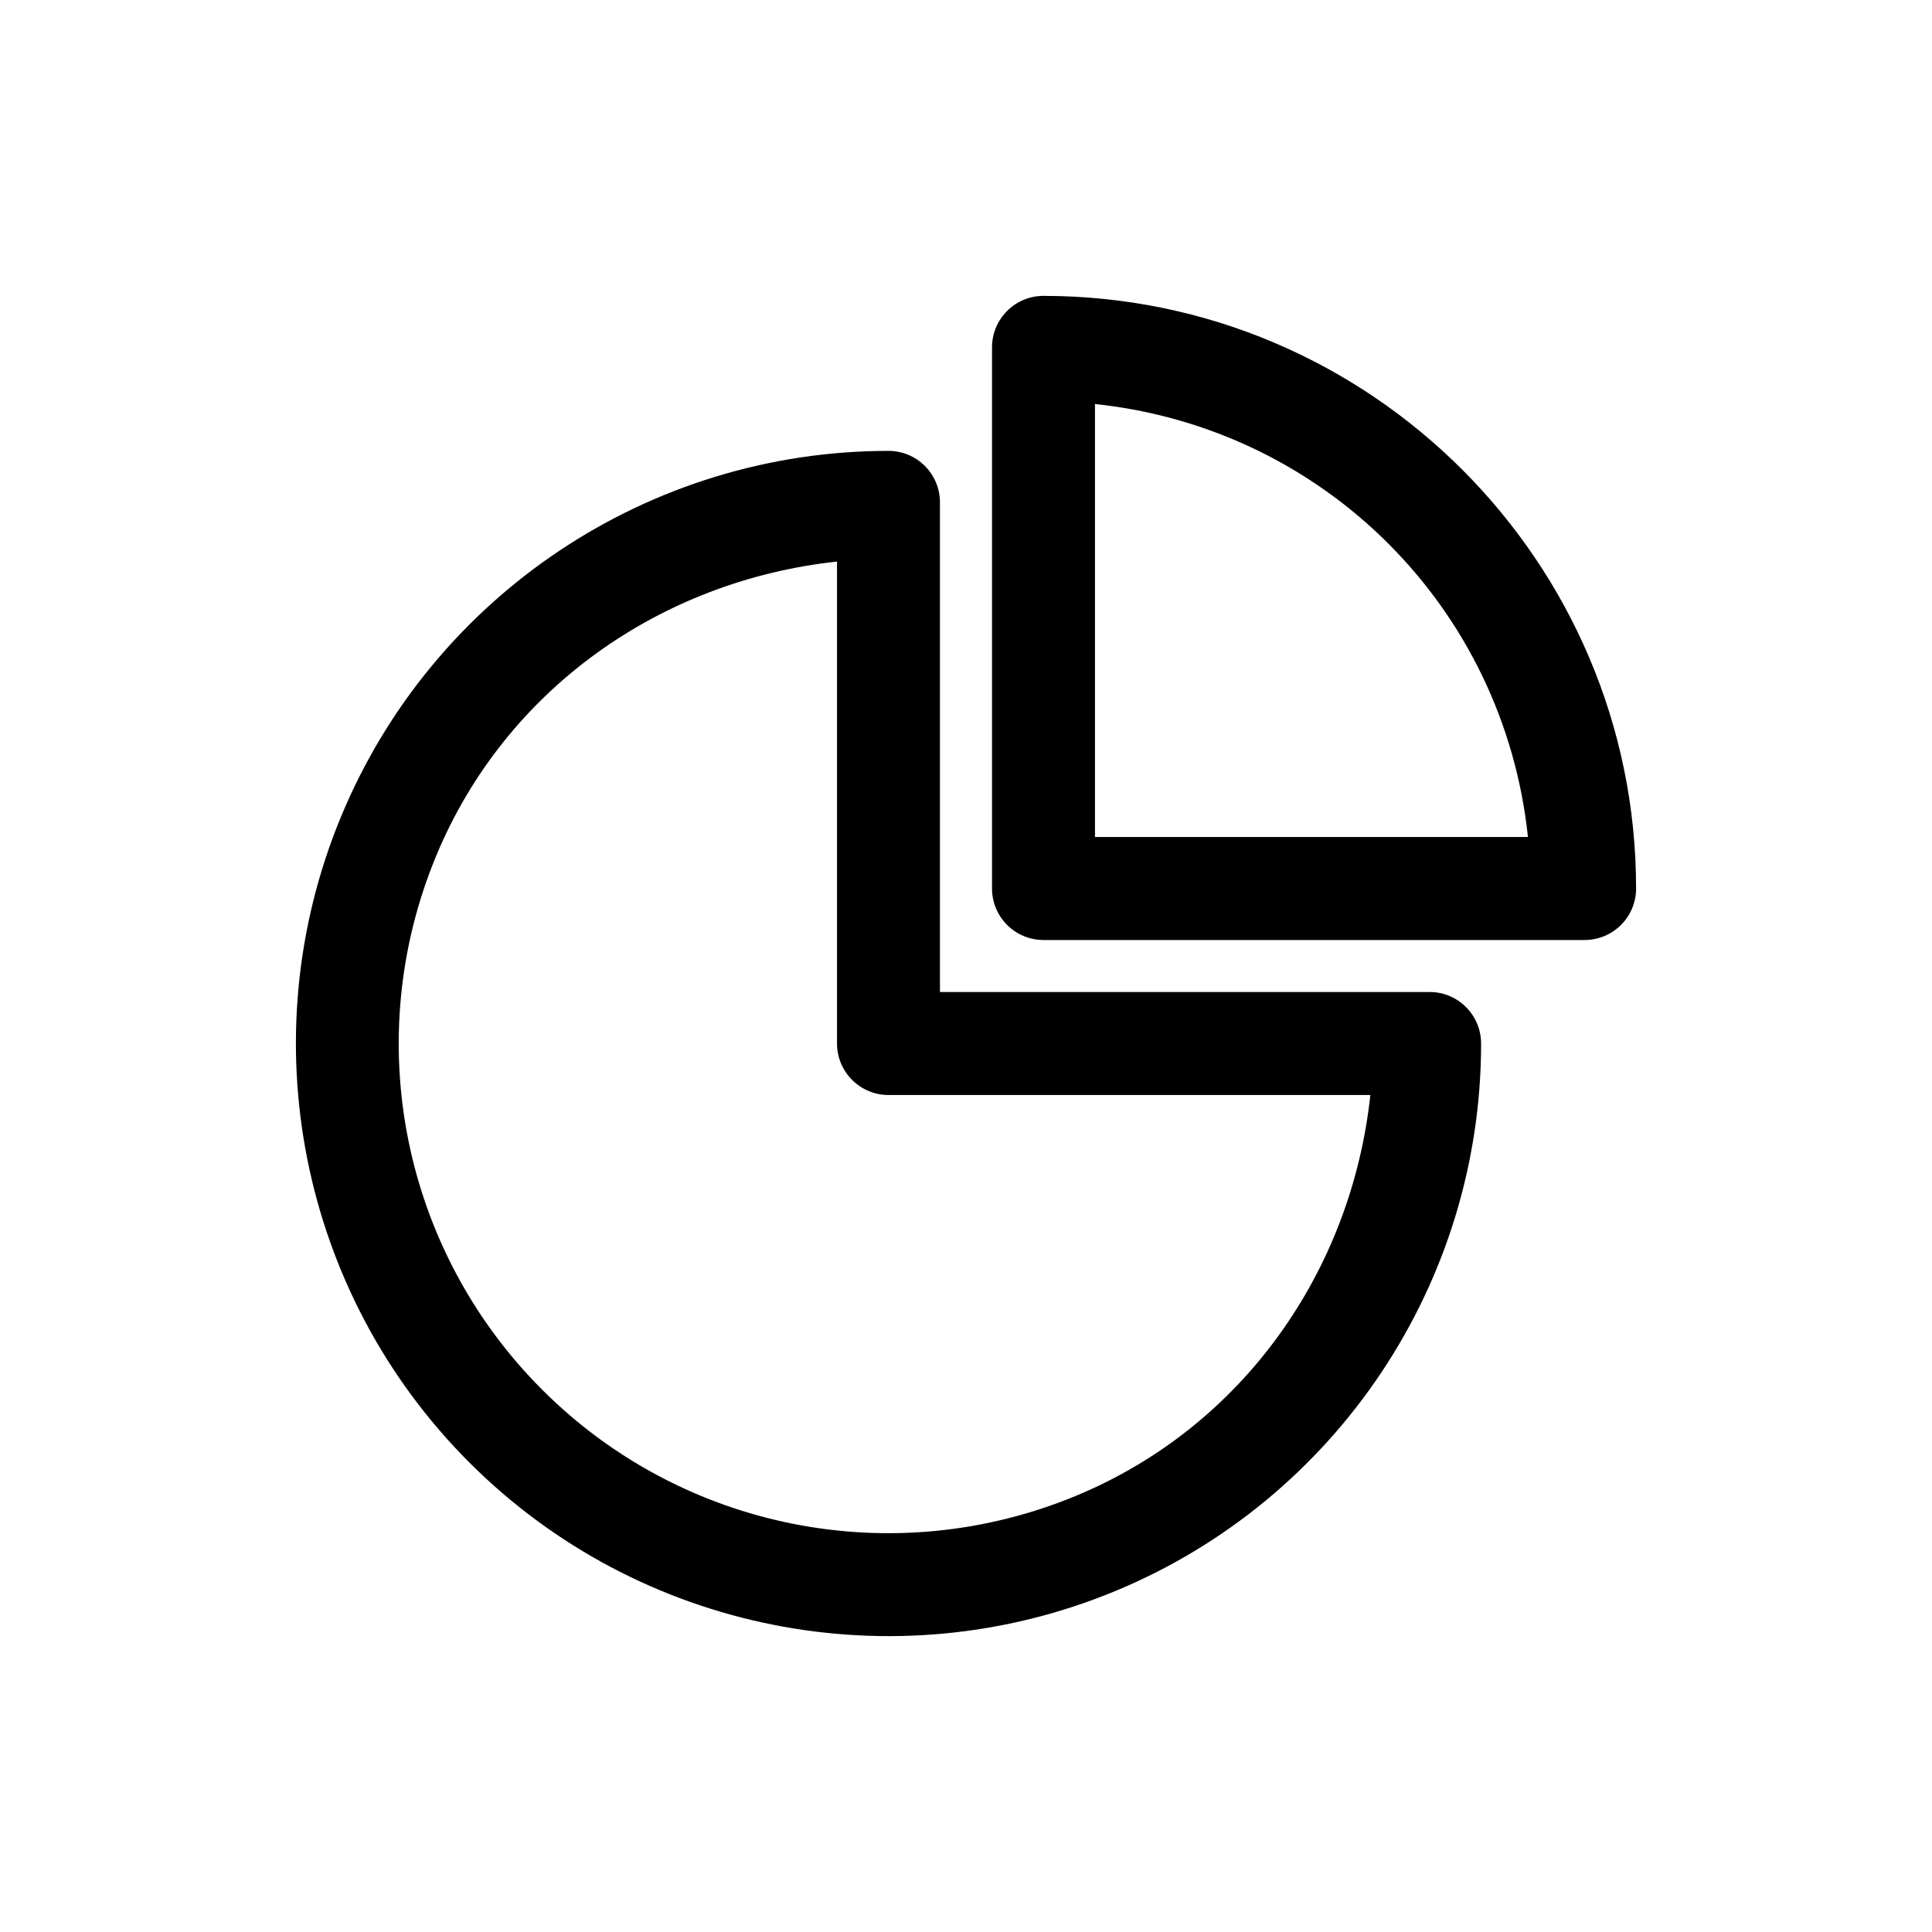
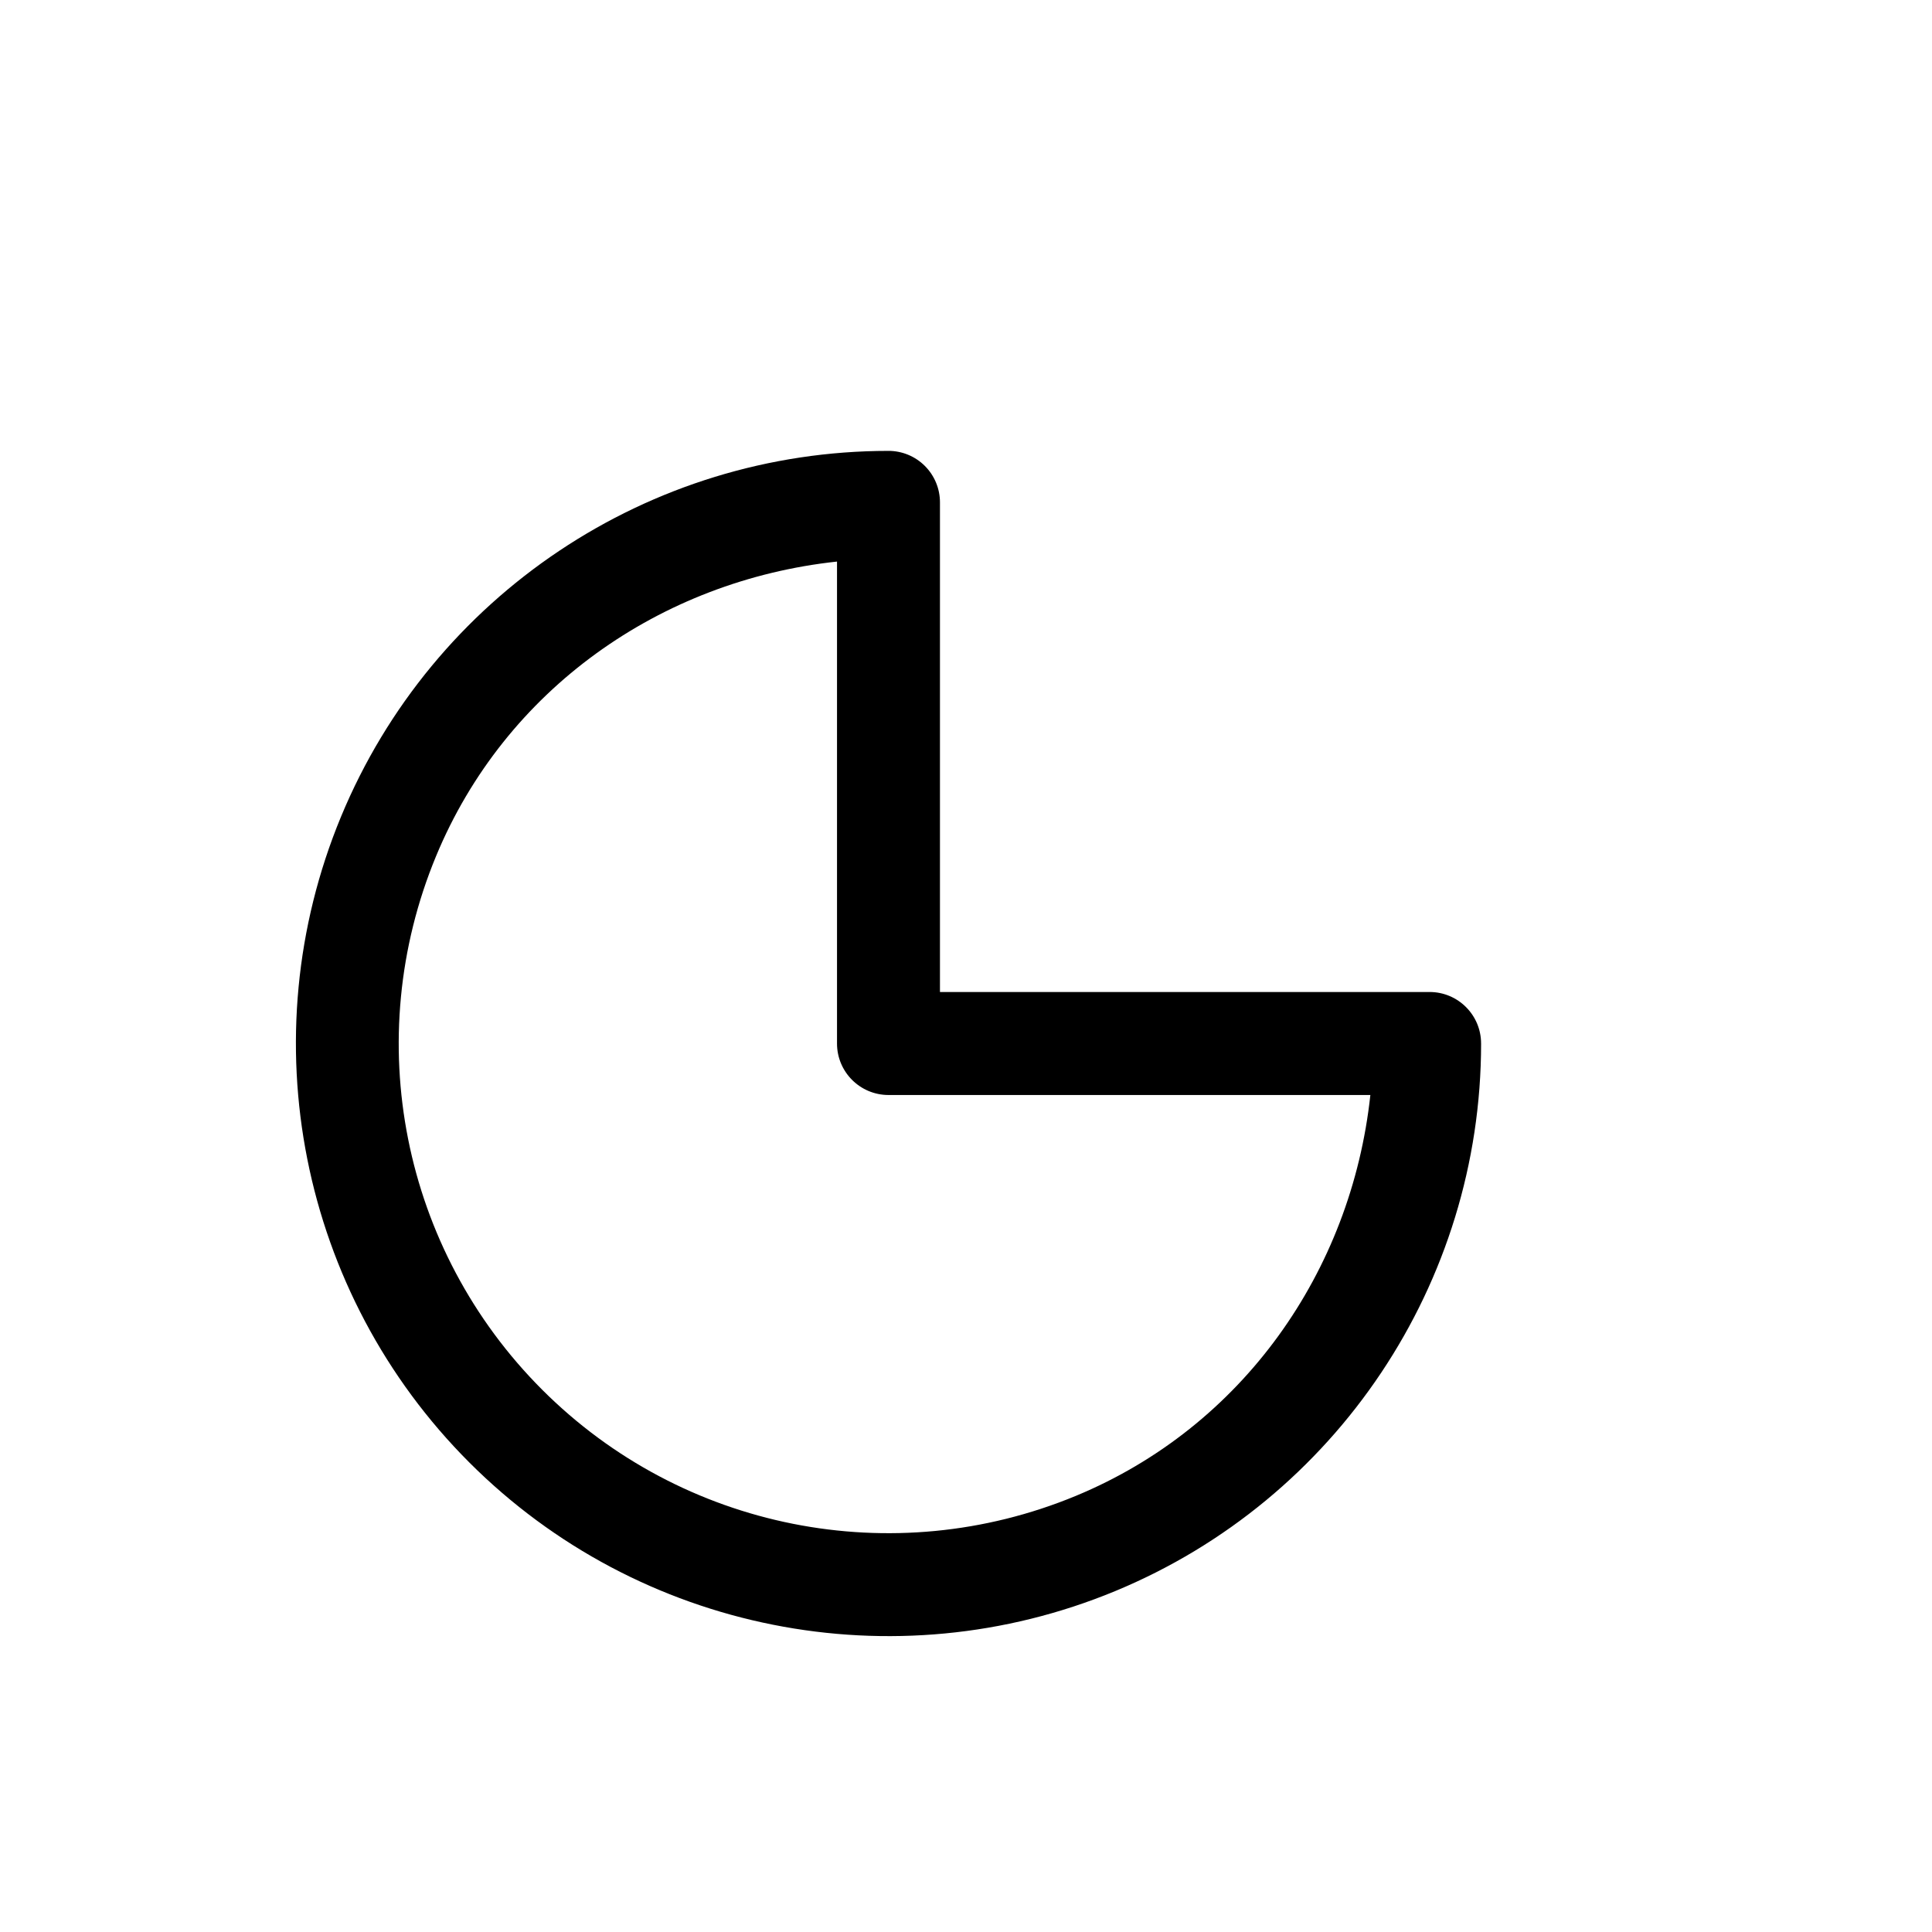
<svg xmlns="http://www.w3.org/2000/svg" fill="#000000" width="800px" height="800px" version="1.1" viewBox="144 144 512 512">
  <g>
    <path d="m379.45 263.49c-63.48 0-120.79 38.297-145.08 96.945-24.293 58.648-10.859 126.27 34.031 171.16 44.887 44.887 112.5 58.344 171.16 34.051 58.648-24.293 96.945-81.617 96.945-145.1l-0.004-0.004c0.004-7.535-6.098-13.645-13.633-13.652h-129.77v-129.75c0.004-3.621-1.434-7.094-3.996-9.656-2.559-2.562-6.035-4-9.656-3.996zm-13.633 29.336v127.71c-0.004 7.531 6.102 13.645 13.633 13.652h127.71c-5.047 46.793-33.871 87.934-78.043 106.23-48.523 20.098-104.29 9.012-141.43-28.125-37.141-37.141-48.227-92.887-28.125-141.41 18.301-44.176 59.453-73.02 106.25-78.062z" />
-     <path d="m420.53 222.41c-7.531 0.008-13.637 6.117-13.633 13.652v143.4c-0.004 7.531 6.102 13.645 13.633 13.652h143.42c7.535-0.008 13.637-6.121 13.633-13.652 0-86.574-70.477-157.05-157.05-157.05zm13.652 28.66c60.73 6.402 108.34 54.008 114.74 114.74h-114.74z" />
  </g>
</svg>